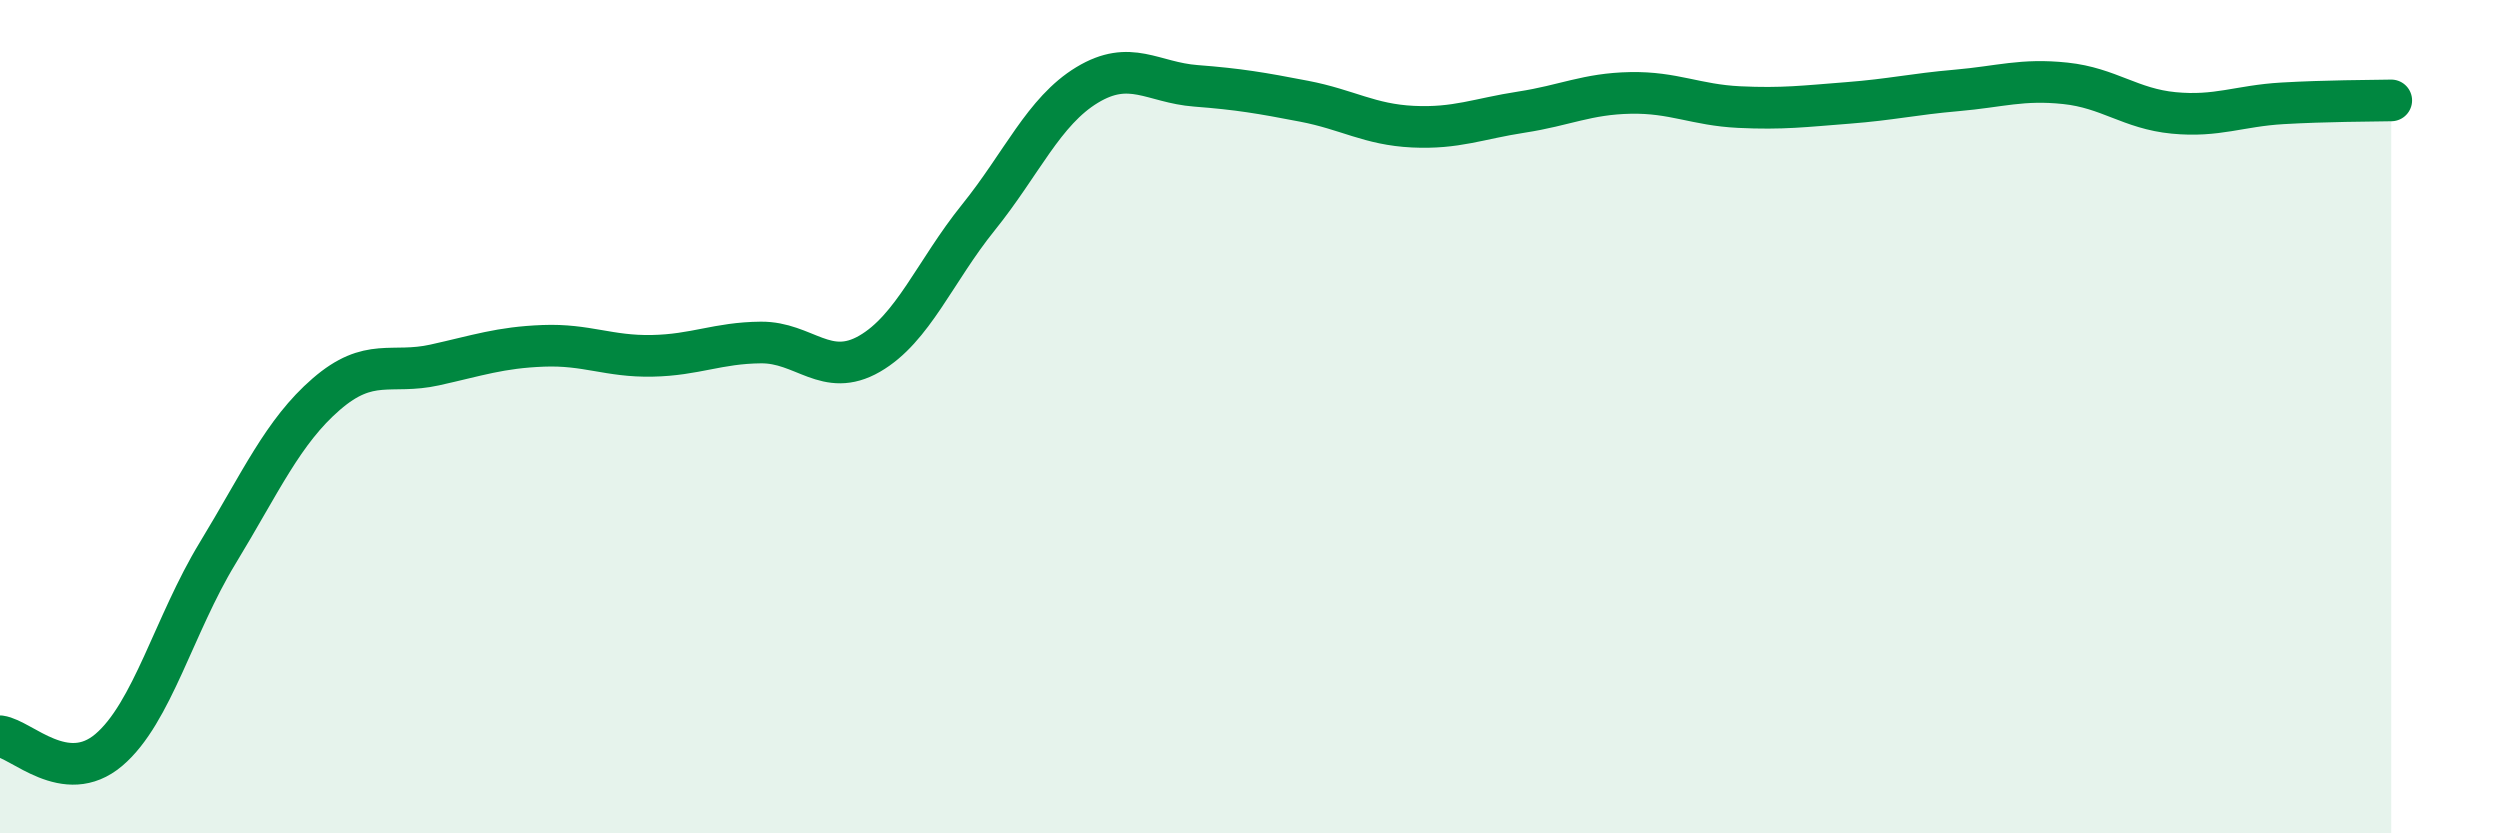
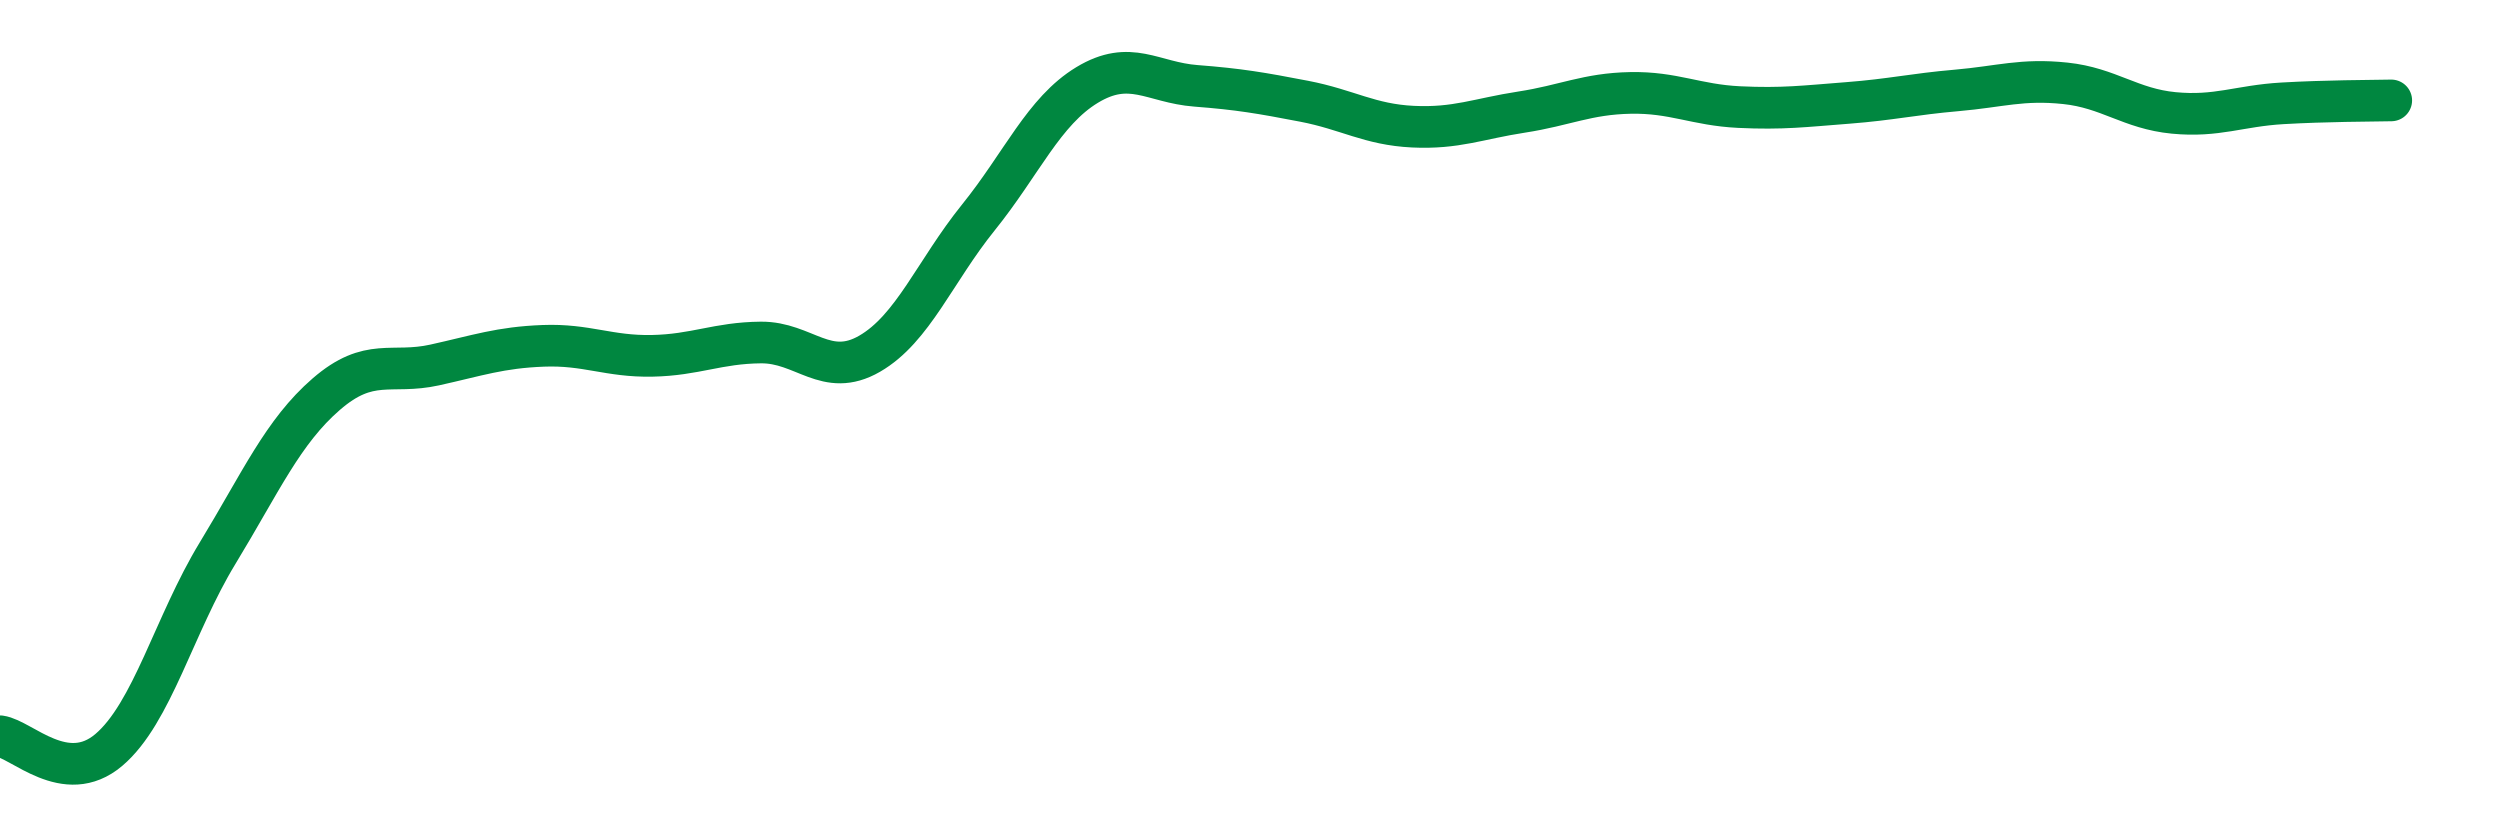
<svg xmlns="http://www.w3.org/2000/svg" width="60" height="20" viewBox="0 0 60 20">
-   <path d="M 0,17.67 C 0.52,17.74 1.57,18.88 2.61,18 C 3.65,17.12 4.18,14.99 5.22,13.28 C 6.26,11.57 6.79,10.36 7.83,9.46 C 8.87,8.56 9.39,8.99 10.43,8.76 C 11.47,8.53 12,8.34 13.04,8.3 C 14.08,8.26 14.61,8.56 15.65,8.54 C 16.69,8.52 17.22,8.23 18.26,8.22 C 19.3,8.21 19.83,9.09 20.87,8.49 C 21.91,7.89 22.44,6.51 23.48,5.22 C 24.52,3.93 25.05,2.67 26.09,2.04 C 27.13,1.41 27.66,1.98 28.7,2.06 C 29.74,2.14 30.26,2.23 31.3,2.43 C 32.34,2.63 32.87,2.99 33.91,3.04 C 34.95,3.09 35.48,2.85 36.52,2.69 C 37.56,2.53 38.09,2.25 39.13,2.23 C 40.17,2.21 40.7,2.52 41.74,2.57 C 42.78,2.62 43.31,2.55 44.35,2.47 C 45.39,2.39 45.92,2.26 46.96,2.17 C 48,2.08 48.53,1.89 49.57,2 C 50.61,2.11 51.13,2.61 52.17,2.71 C 53.21,2.81 53.74,2.54 54.78,2.48 C 55.82,2.42 56.87,2.42 57.39,2.41L57.39 20L0 20Z" fill="#008740" opacity="0.1" stroke-linecap="round" stroke-linejoin="round" />
  <path d="M 0,17.67 C 0.52,17.74 1.57,18.88 2.61,18 C 3.65,17.12 4.18,14.99 5.22,13.28 C 6.26,11.57 6.79,10.36 7.83,9.46 C 8.87,8.56 9.39,8.99 10.43,8.76 C 11.47,8.53 12,8.34 13.04,8.3 C 14.08,8.26 14.61,8.56 15.65,8.54 C 16.69,8.52 17.22,8.23 18.26,8.22 C 19.3,8.21 19.83,9.09 20.87,8.49 C 21.91,7.89 22.44,6.51 23.48,5.22 C 24.52,3.93 25.05,2.67 26.09,2.04 C 27.13,1.41 27.66,1.98 28.7,2.06 C 29.74,2.14 30.26,2.23 31.3,2.43 C 32.34,2.63 32.87,2.99 33.91,3.04 C 34.95,3.09 35.48,2.85 36.52,2.69 C 37.56,2.53 38.09,2.25 39.13,2.23 C 40.17,2.21 40.7,2.52 41.74,2.57 C 42.78,2.62 43.31,2.55 44.35,2.47 C 45.39,2.39 45.92,2.26 46.96,2.17 C 48,2.08 48.53,1.89 49.57,2 C 50.61,2.11 51.13,2.61 52.17,2.71 C 53.21,2.81 53.74,2.54 54.78,2.48 C 55.82,2.42 56.87,2.42 57.39,2.41" stroke="#008740" stroke-width="1" fill="none" stroke-linecap="round" stroke-linejoin="round" />
</svg>